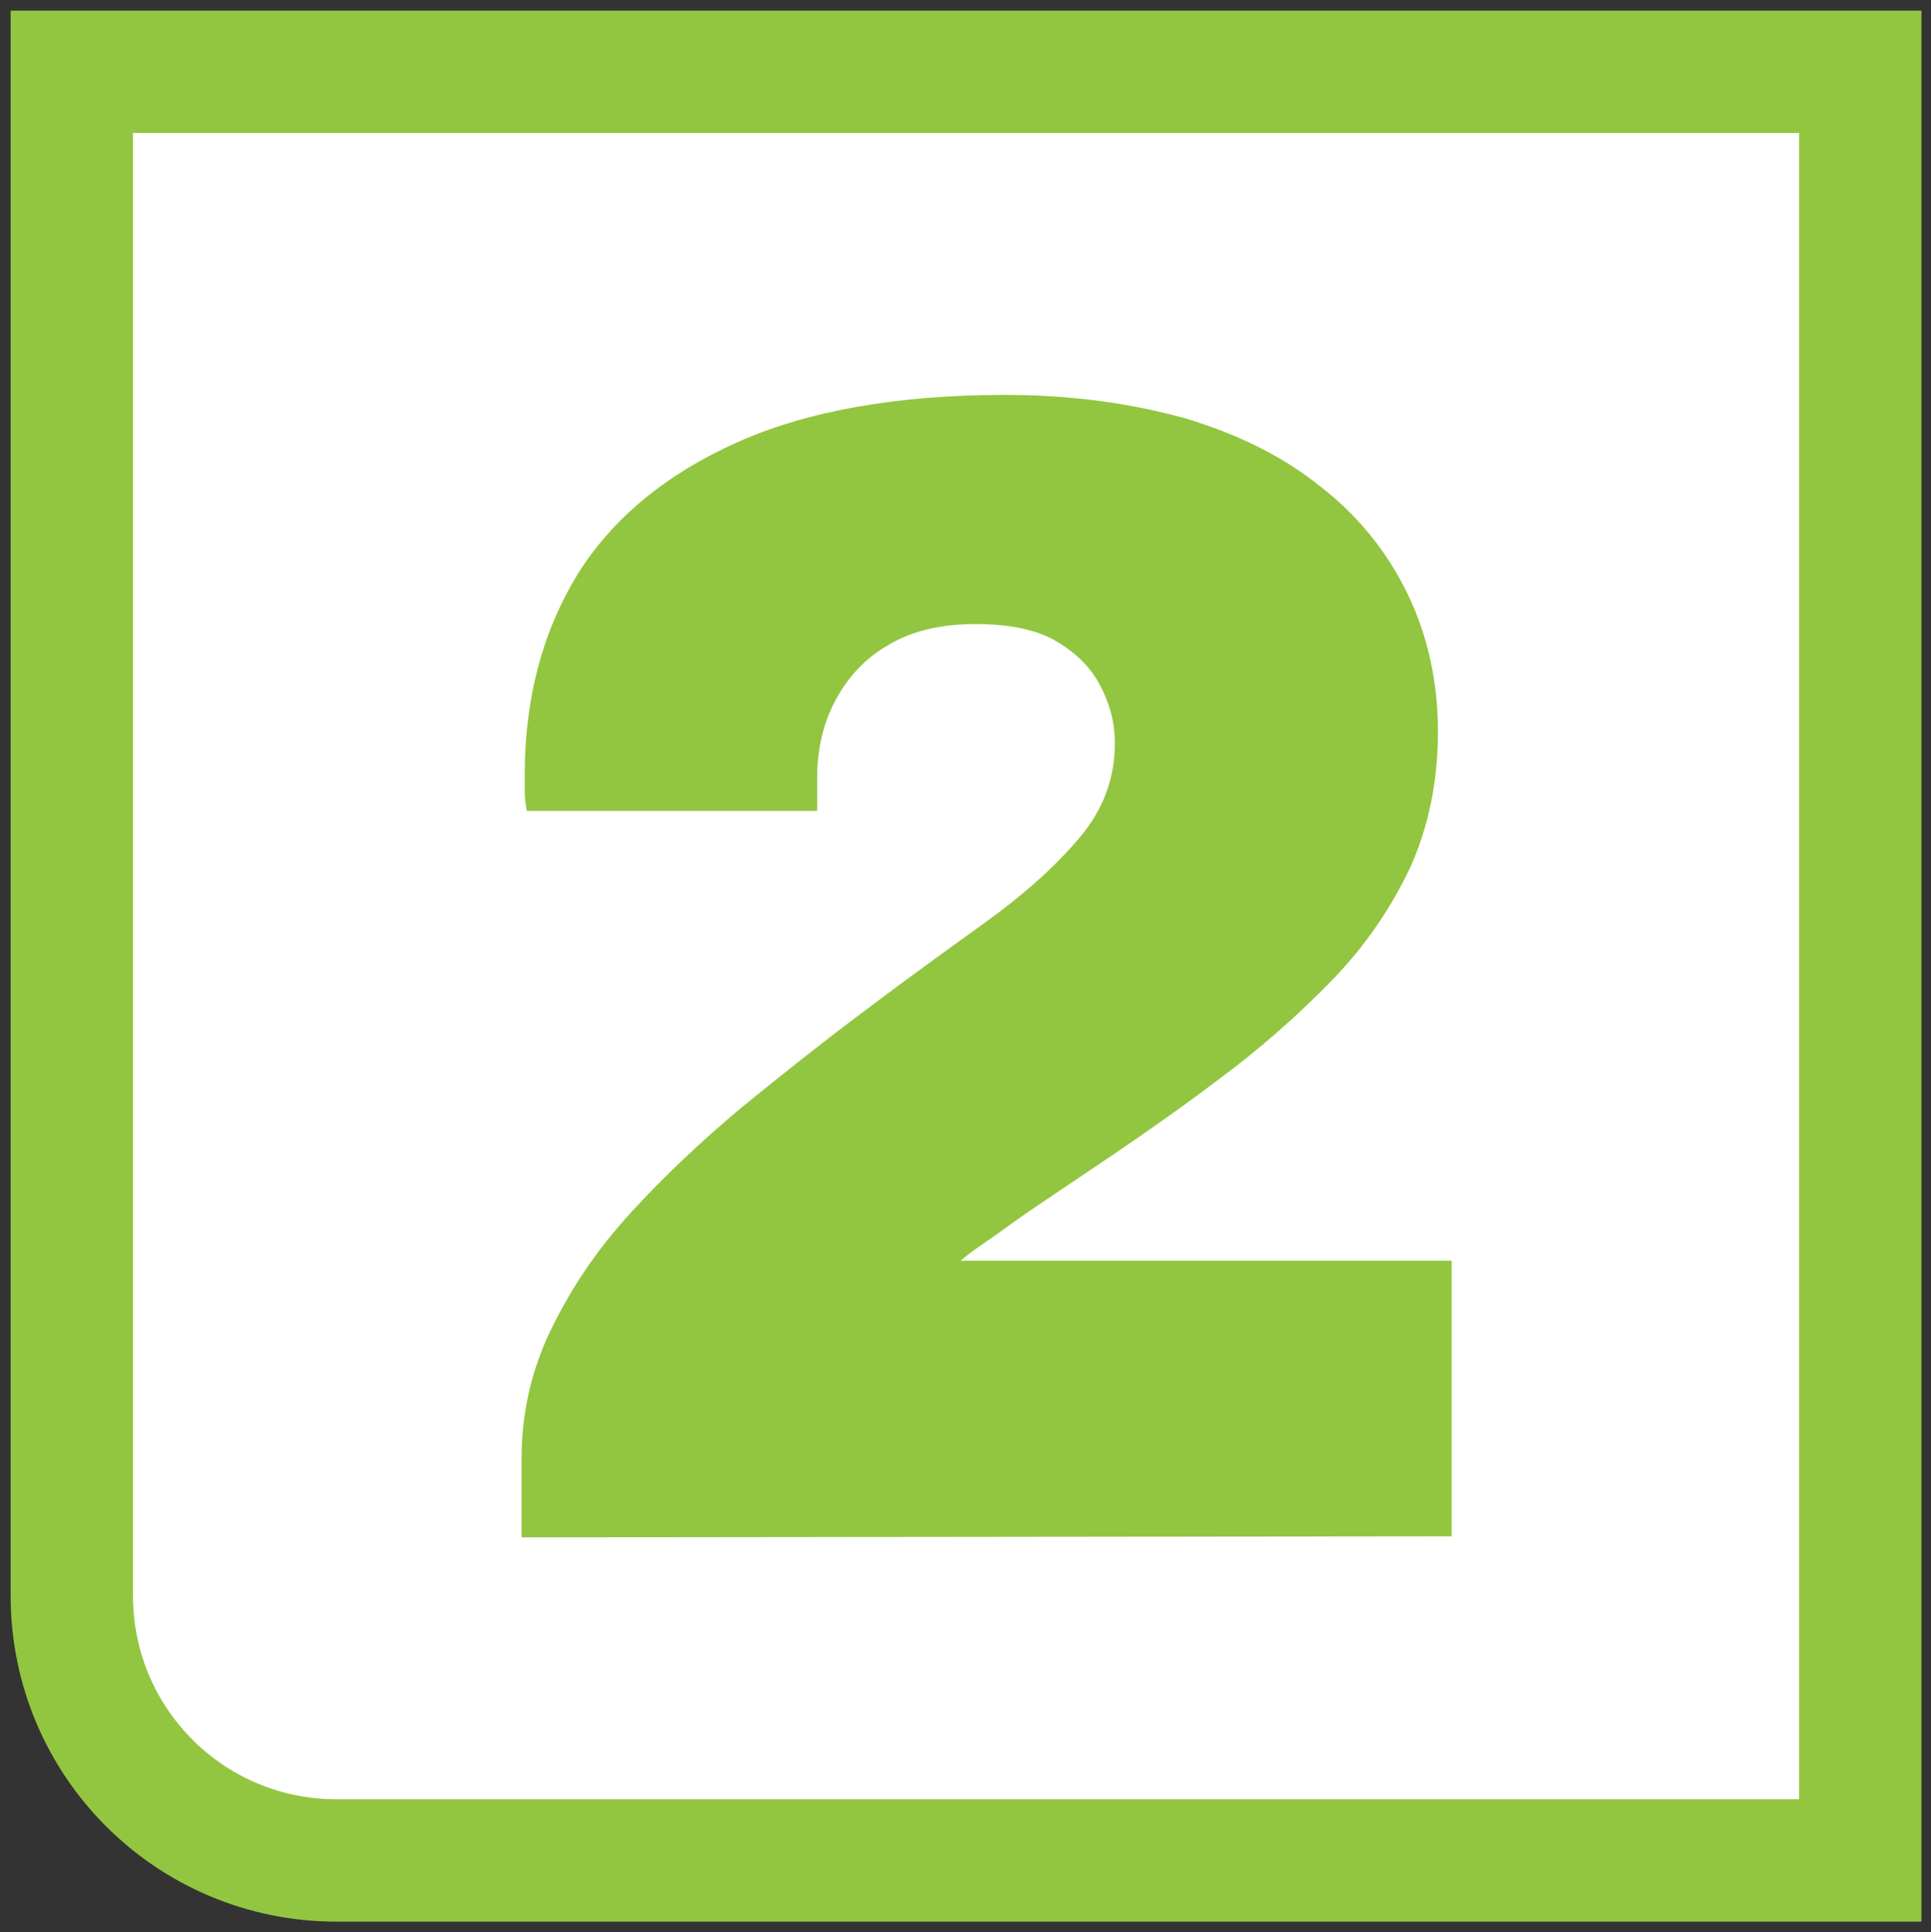
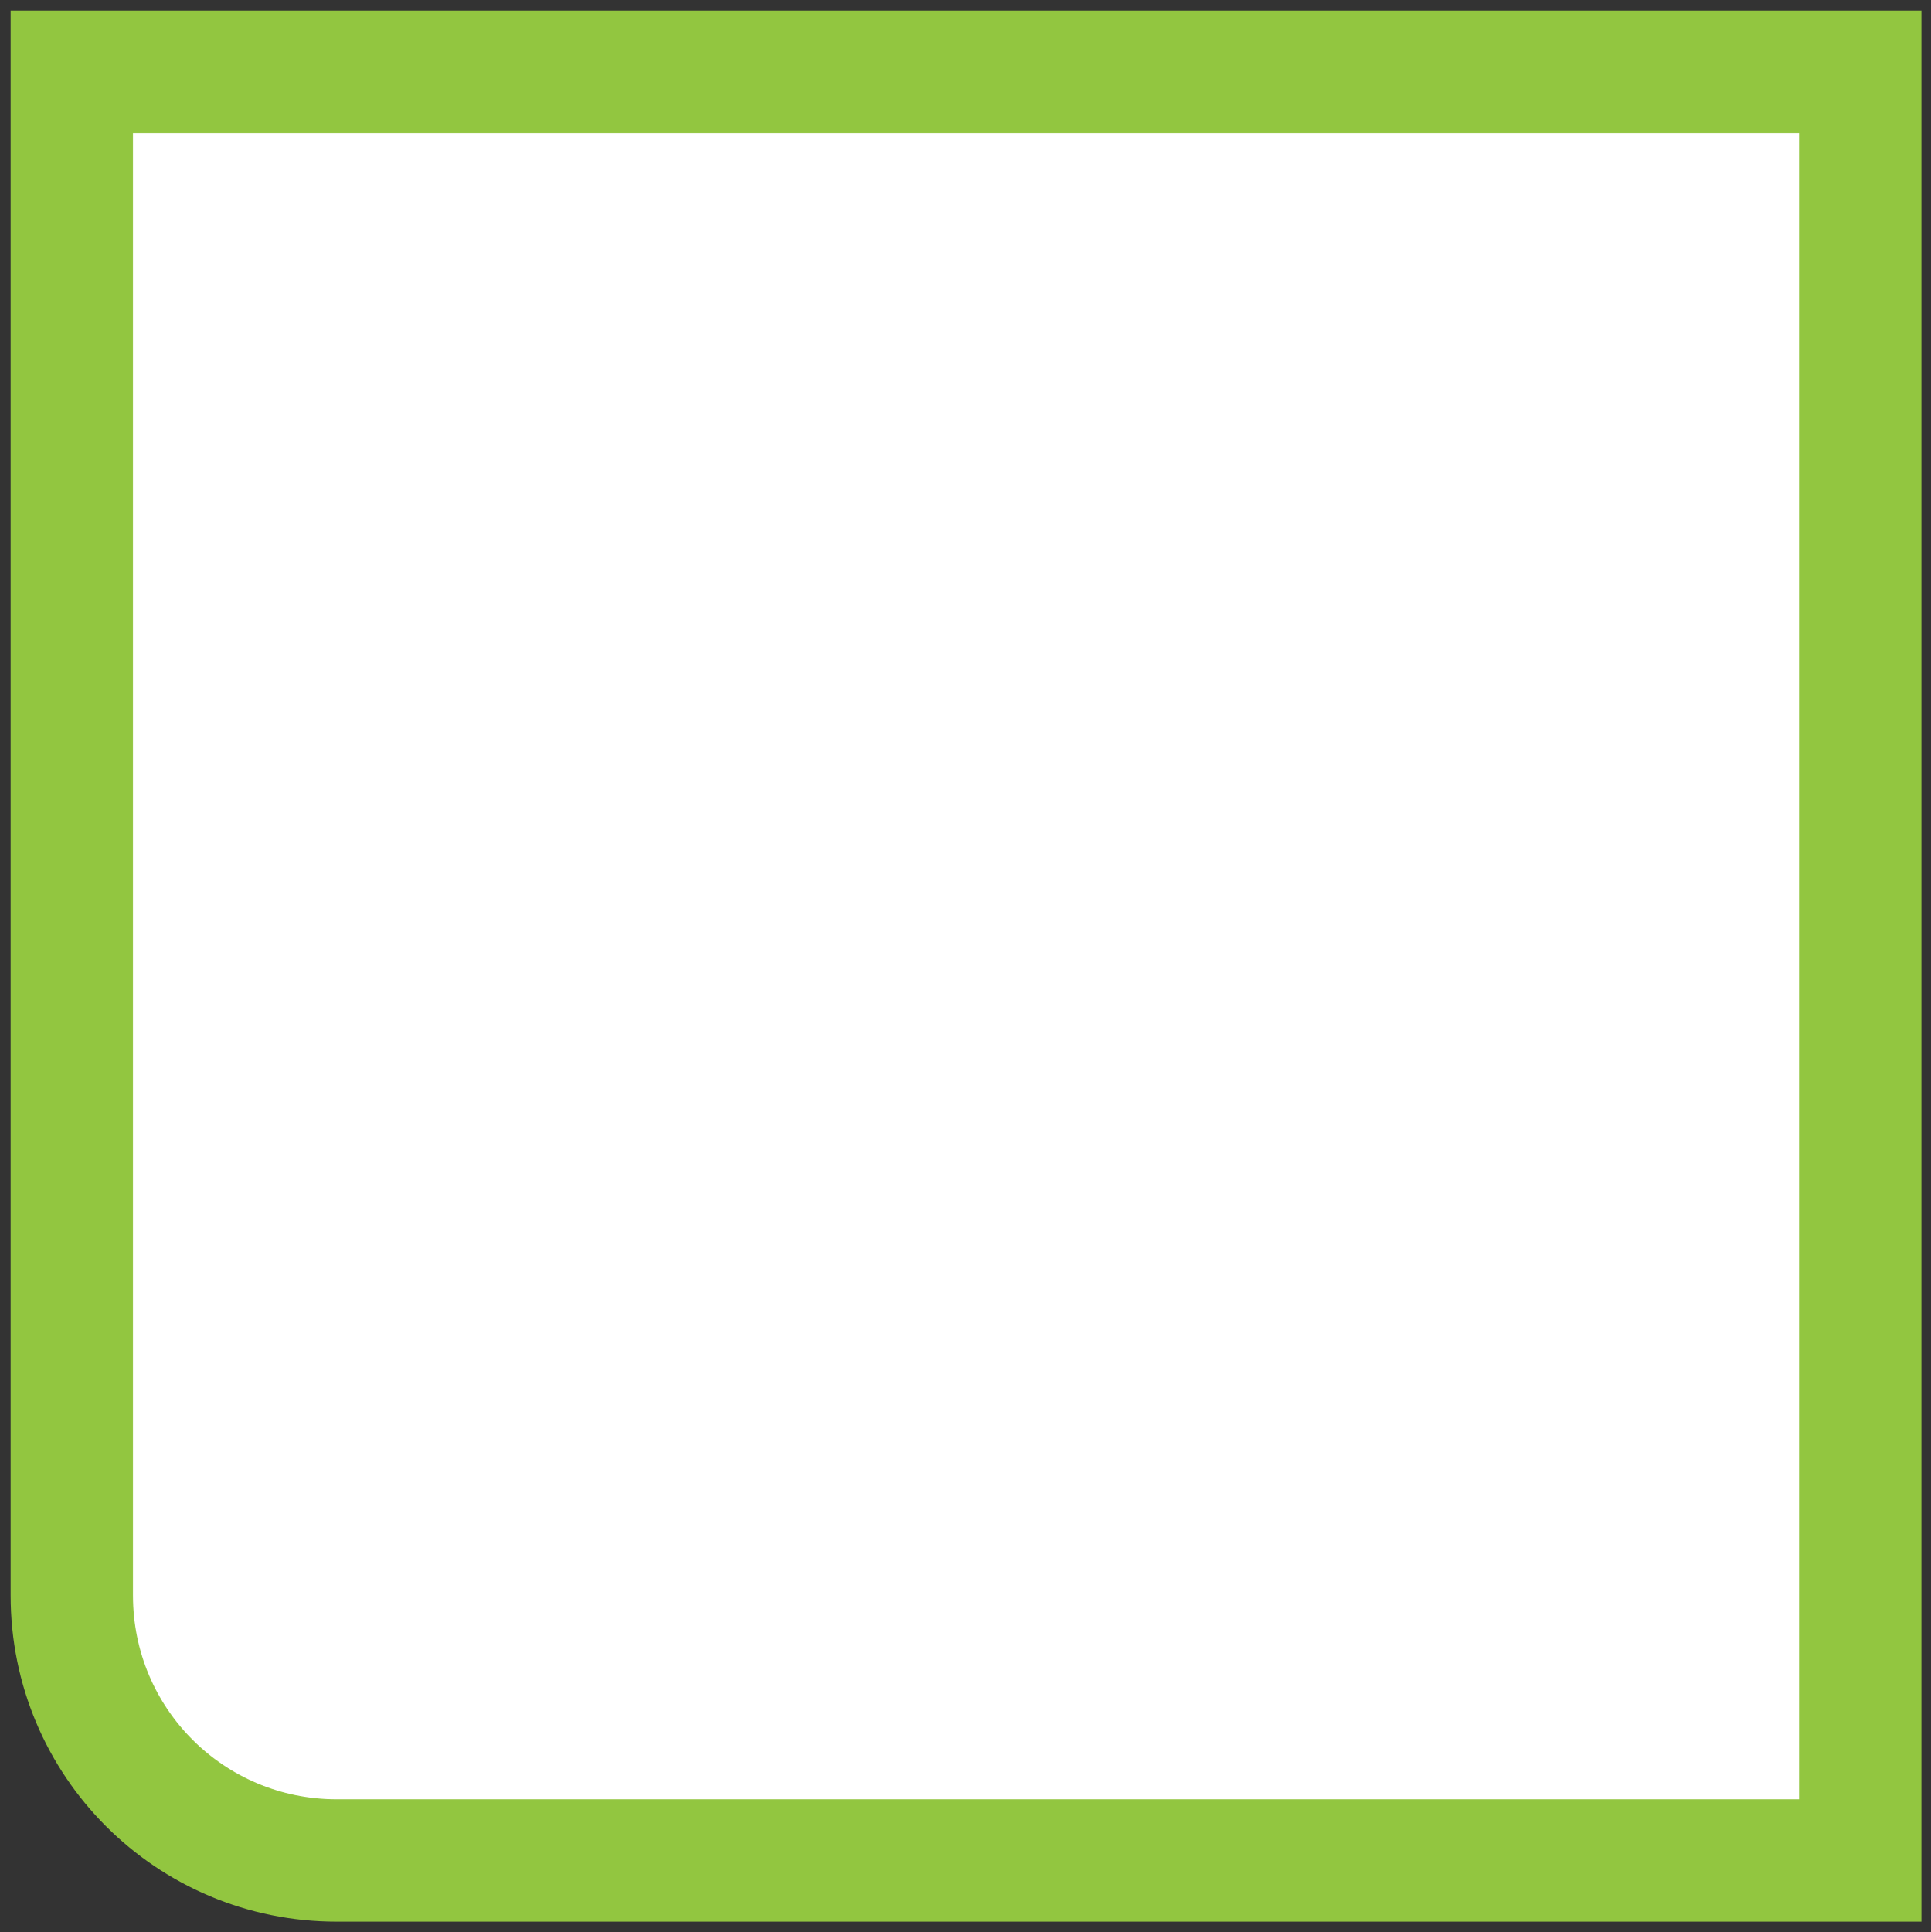
<svg xmlns="http://www.w3.org/2000/svg" version="1.1" id="Layer_1" x="0px" y="0px" viewBox="0 0 182.9 183" style="enable-background:new 0 0 182.9 183;" xml:space="preserve">
  <rect x="0" y="0" width="182.9" height="183" fill="#333333" stroke="none" />
  <style type="text/css">
	.st0{fill:#FFFFFF;stroke:#92C640;stroke-width:11.588;stroke-linecap:round;stroke-miterlimit:10;}
	.st1{fill:#92C640;}
</style>
  <path class="st0" d="M6.8,6.8h169.4v169.4H31.9C18,176.2,6.8,165,6.8,151.1V6.8z" />
-   <path class="st1" d="M49.4,145.6v-7.4c0-4.3,0.9-8.4,2.8-12.3c1.9-3.9,4.3-7.5,7.5-11c3.1-3.4,6.6-6.7,10.4-9.9  c3.8-3.1,7.7-6.2,11.7-9.2c4.1-3.1,8-5.9,11.6-8.5s6.5-5.2,8.8-7.9c2.3-2.7,3.4-5.7,3.4-9c0-2-0.5-3.8-1.4-5.5  c-0.9-1.7-2.3-3.1-4.2-4.2c-1.9-1.1-4.5-1.6-7.6-1.6s-5.9,0.6-8.1,1.9c-2.2,1.2-3.9,3-5.1,5.2s-1.8,4.7-1.8,7.5v3.1H49.9  c-0.1-0.6-0.2-1.2-0.2-1.8c0-0.6,0-1.1,0-1.6c0-7.3,1.7-13.6,5-19c3.3-5.3,8.4-9.5,15.1-12.5c6.7-3,15.2-4.5,25.4-4.5  c6.3,0,11.9,0.8,17,2.2c5,1.5,9.3,3.6,12.9,6.5c3.6,2.8,6.3,6.2,8.2,10.1s2.9,8.3,2.9,13.1c0,4.7-0.9,9-2.6,12.8  c-1.8,3.8-4.2,7.4-7.4,10.7s-6.8,6.5-11,9.6c-4.1,3.1-8.6,6.2-13.4,9.4c-2.5,1.7-4.5,3-6,4.1s-2.7,1.9-3.4,2.4  c-0.7,0.5-1.2,0.9-1.4,1.1h46.5v26.1L49.4,145.6L49.4,145.6z" />
</svg>